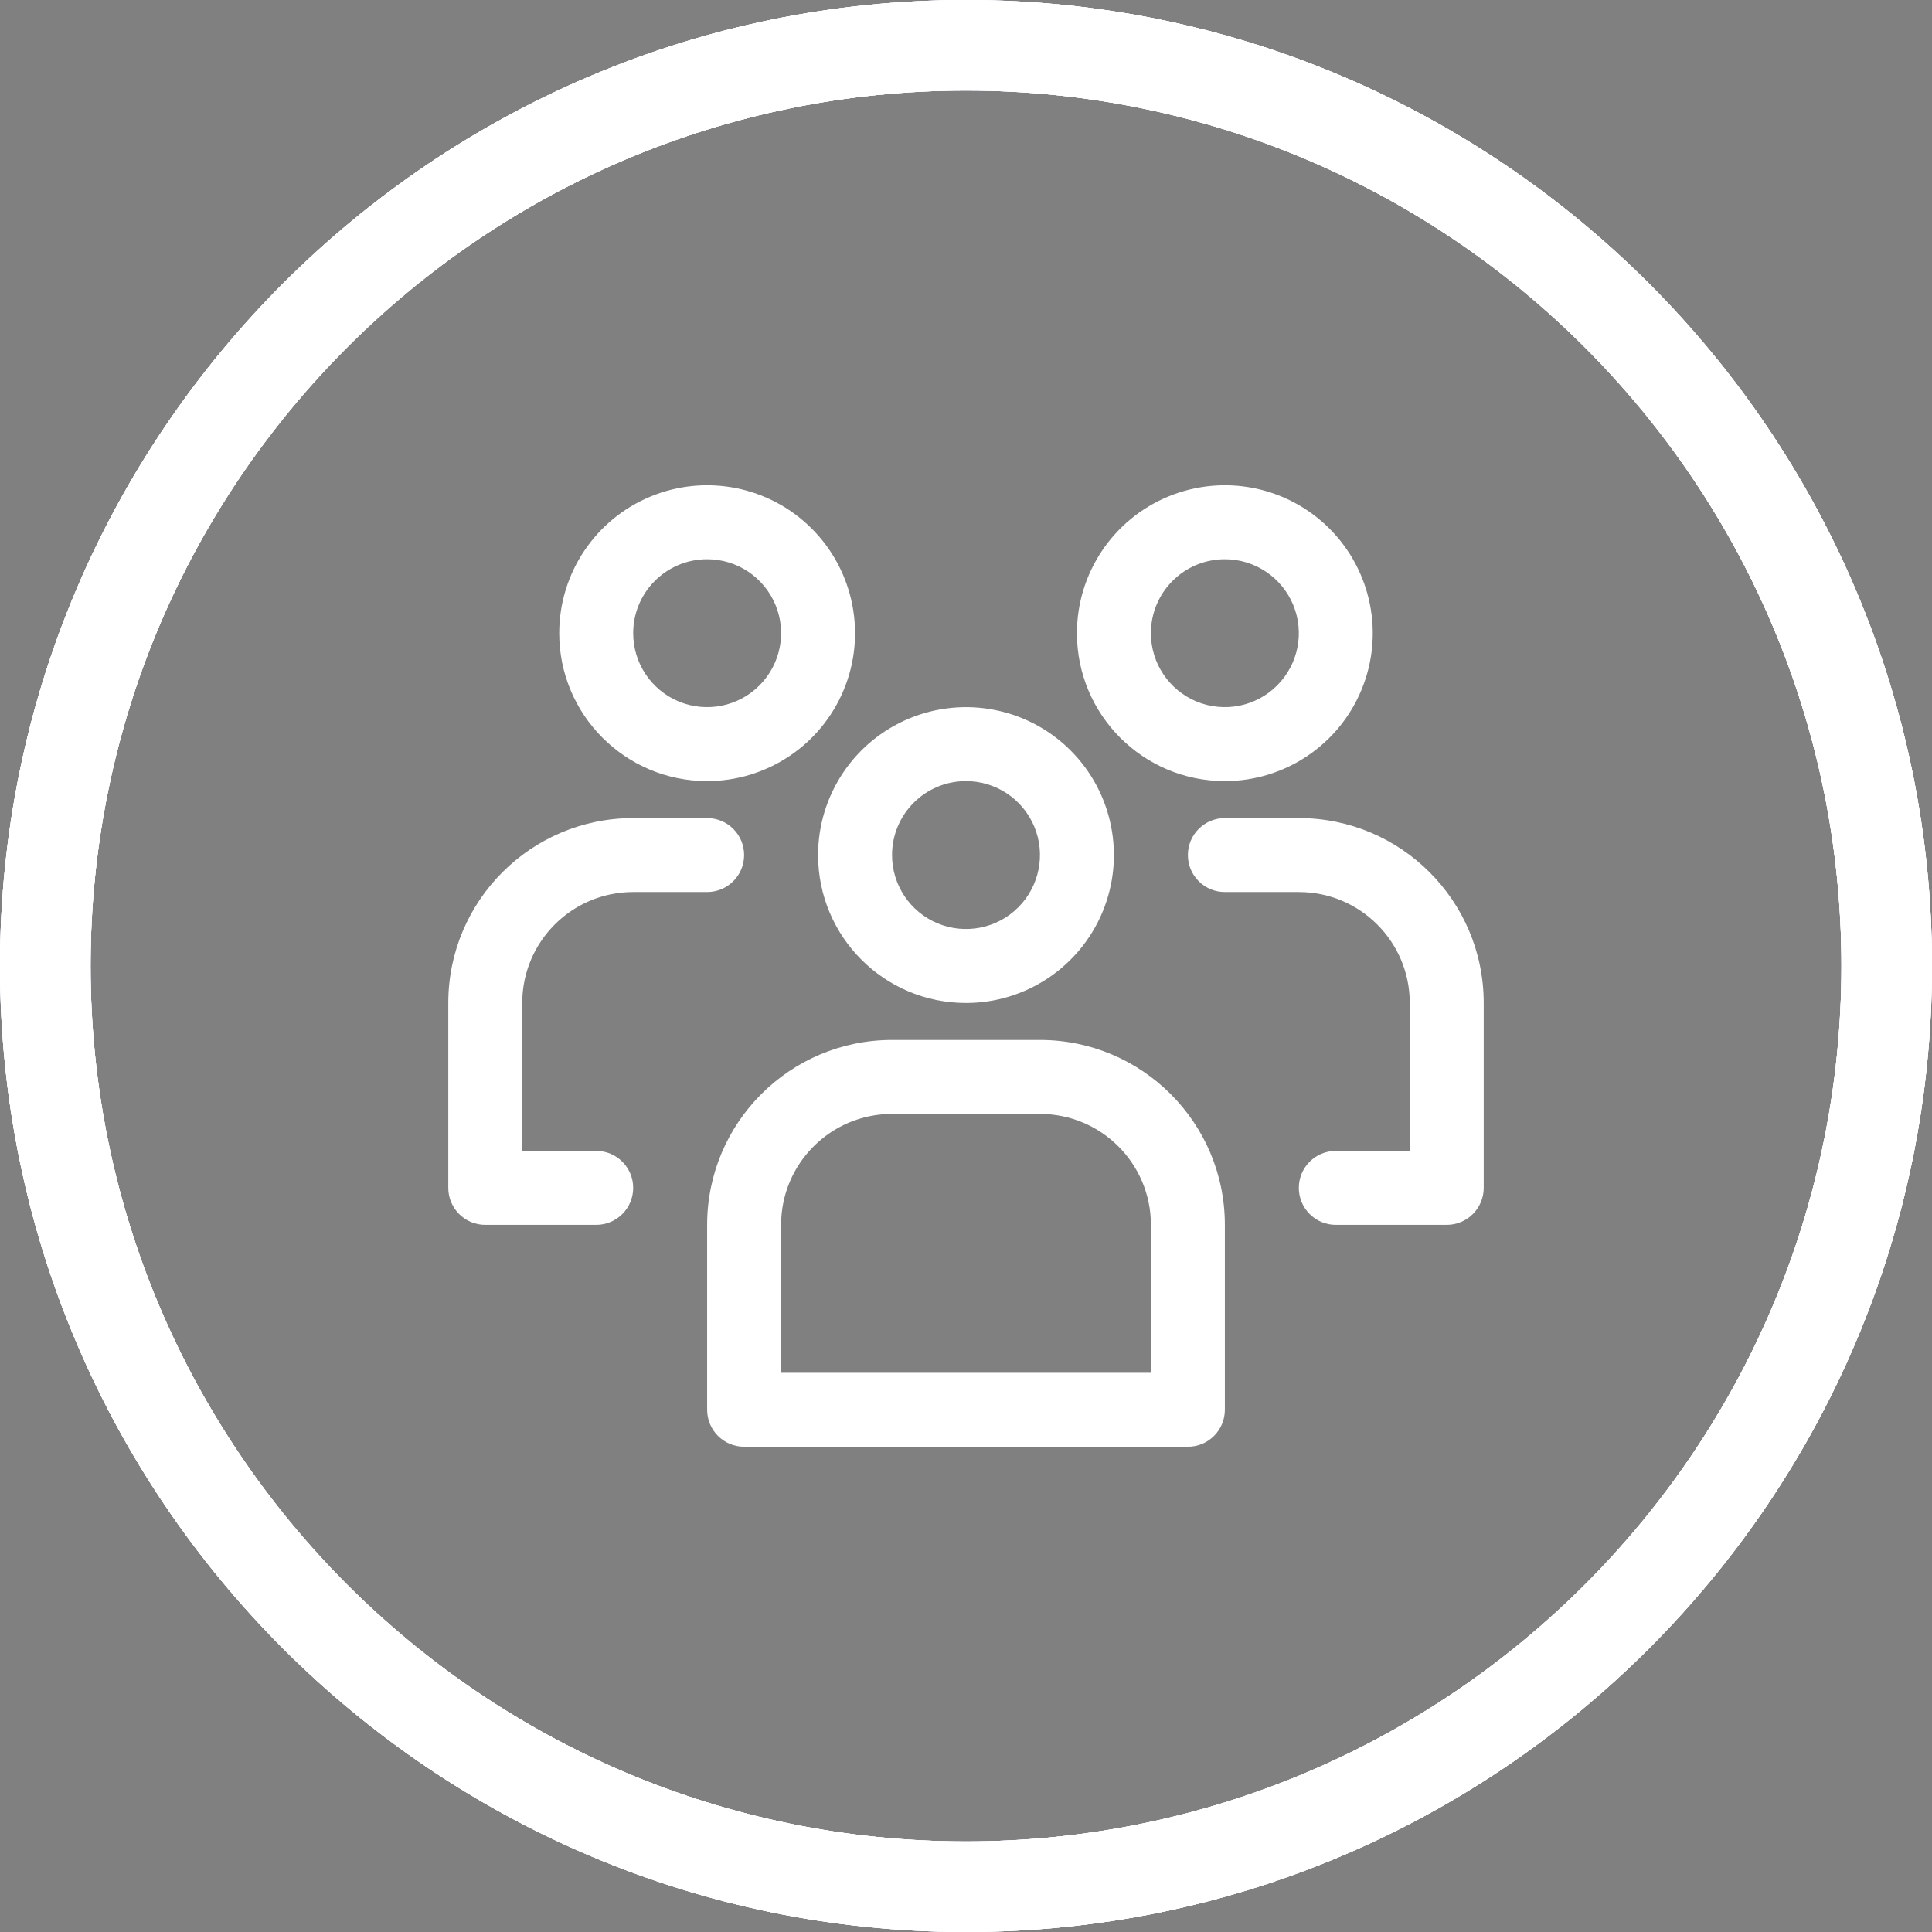
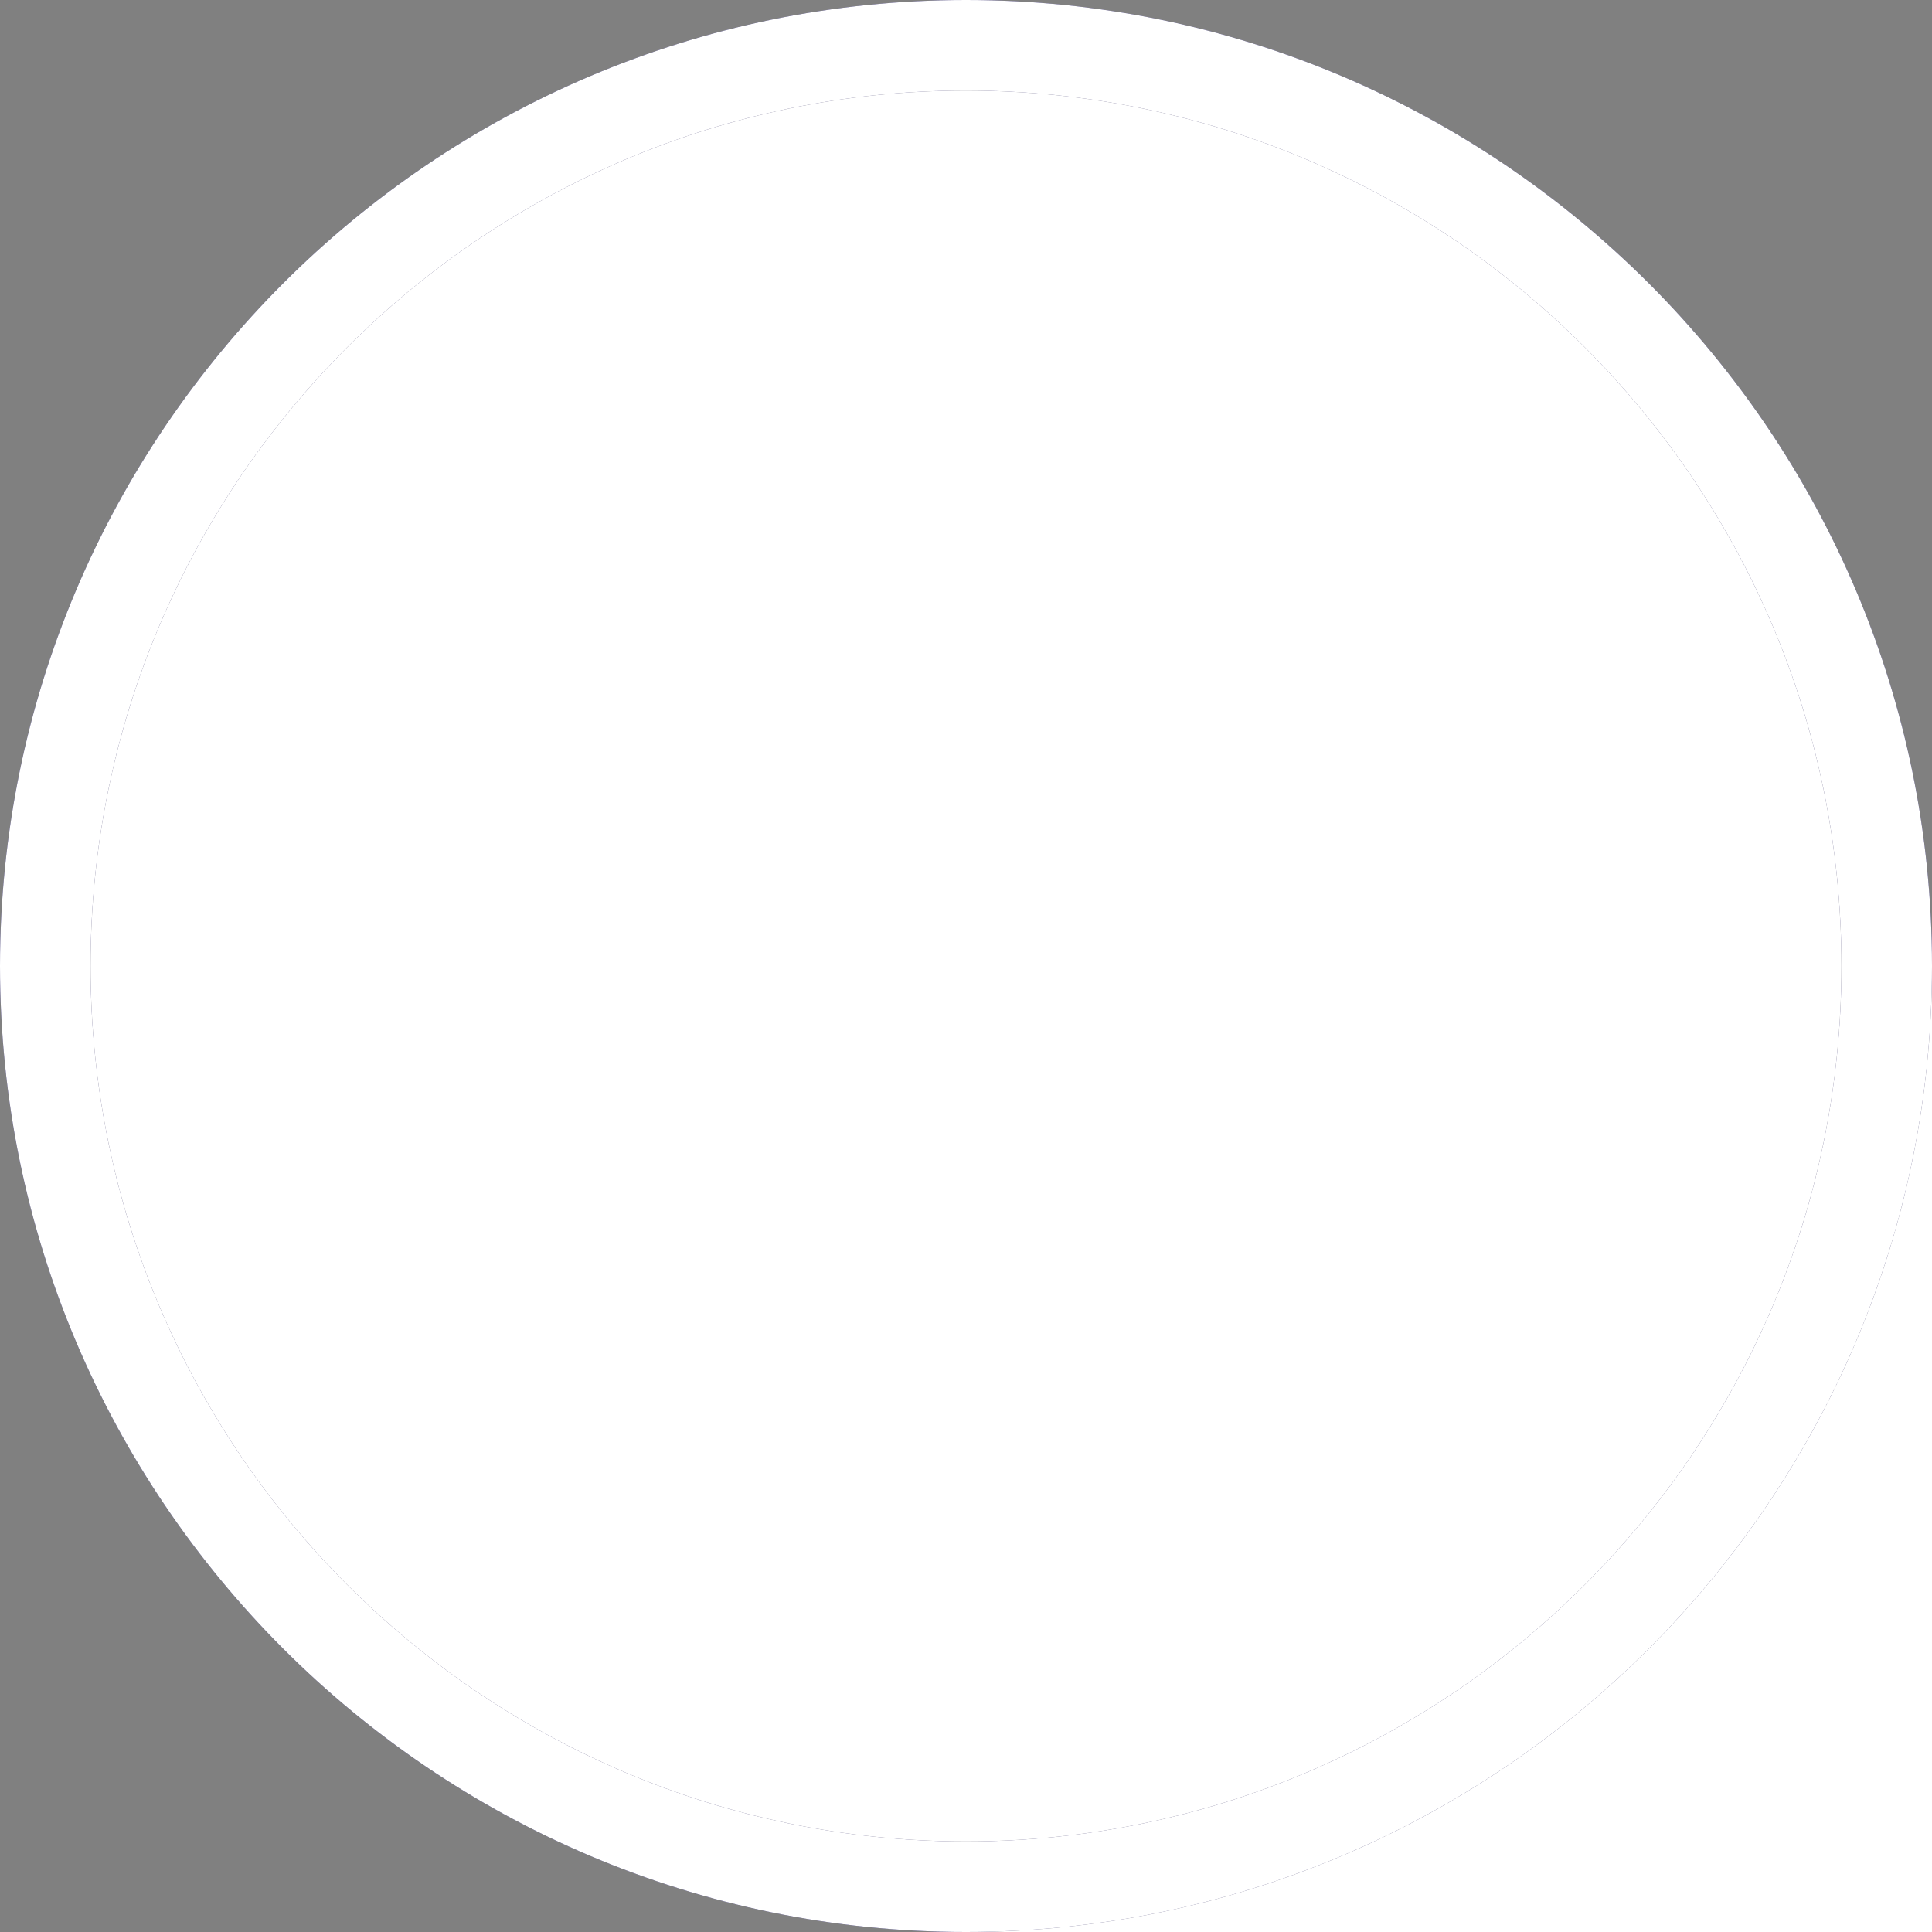
<svg xmlns="http://www.w3.org/2000/svg" id="Layer_1" data-name="Layer 1" viewBox="0 0 384 384">
  <rect x="0" y="0" width="384" height="384" fill="#808080" stroke="none" />
  <defs>
    <style>
      .cls-1 {
        fill: #fff;
      }

      .cls-1, .cls-2 {
        stroke-width: 0px;
      }

      .cls-2 {
        fill: #2e2675;
      }
    </style>
  </defs>
  <g>
    <g>
      <path class="cls-2" d="m384,192c0,105.87-86.13,192-192,192S0,297.87,0,192,86.13,0,192,0s192,86.13,192,192h0Zm-18,0c0-95.95-78.05-174-174-174S18,96.05,18,192s78.05,174,174,174,174-78.05,174-174h0Zm0,0" />
-       <path class="cls-1" d="m384,192c0,105.87-86.13,192-192,192S0,297.87,0,192,86.13,0,192,0s192,86.13,192,192h0Zm-18,0c0-95.95-78.05-174-174-174S18,96.05,18,192s78.05,174,174,174,174-78.05,174-174h0Zm0,0" />
    </g>
    <g>
-       <path class="cls-1" d="m384,192c0,105.87-86.13,192-192,192S0,297.87,0,192,86.13,0,192,0s192,86.13,192,192h0Zm-18,0c0-95.95-78.05-174-174-174S18,96.05,18,192s78.05,174,174,174,174-78.05,174-174h0Zm0,0" />
-       <path class="cls-1" d="m384,192c0,105.87-86.13,192-192,192S0,297.87,0,192,86.13,0,192,0s192,86.13,192,192h0Zm-18,0c0-95.95-78.05-174-174-174S18,96.05,18,192s78.05,174,174,174,174-78.05,174-174h0Zm0,0" />
+       <path class="cls-1" d="m384,192c0,105.87-86.13,192-192,192s192,86.13,192,192h0Zm-18,0c0-95.95-78.05-174-174-174S18,96.05,18,192s78.05,174,174,174,174-78.05,174-174h0Zm0,0" />
      <path class="cls-1" d="m384,192c0,105.87-86.13,192-192,192S0,297.87,0,192,86.13,0,192,0s192,86.13,192,192h0Zm-18,0c0-95.95-78.05-174-174-174S18,96.05,18,192s78.05,174,174,174,174-78.05,174-174h0Zm0,0" />
    </g>
  </g>
  <path class="cls-1" d="m243.45,155.25c11.89,0,22.61-7.16,27.16-18.15,4.55-10.98,2.03-23.63-6.37-32.04-8.41-8.41-21.05-10.92-32.04-6.37-10.99,4.55-18.15,15.27-18.15,27.16,0,16.24,13.16,29.4,29.4,29.4h0Zm0-44.1c5.95,0,11.3,3.58,13.58,9.07,2.28,5.49,1.02,11.81-3.19,16.02-4.2,4.21-10.53,5.46-16.02,3.19-5.49-2.28-9.07-7.63-9.07-13.58,0-8.12,6.58-14.7,14.7-14.7h0Zm-102.9,44.1c11.89,0,22.61-7.16,27.16-18.15,4.55-10.98,2.03-23.63-6.37-32.04-8.41-8.41-21.05-10.92-32.04-6.37-10.99,4.55-18.15,15.27-18.15,27.16,0,16.24,13.16,29.4,29.4,29.4h0Zm0-44.1c5.95,0,11.3,3.58,13.58,9.07,2.28,5.49,1.02,11.81-3.19,16.02-4.2,4.21-10.53,5.46-16.02,3.19-5.49-2.28-9.07-7.63-9.07-13.58,0-8.12,6.58-14.7,14.7-14.7h0Zm51.45,88.2c11.89,0,22.61-7.16,27.16-18.15,4.55-10.98,2.03-23.63-6.37-32.04-8.41-8.41-21.05-10.92-32.04-6.37-10.99,4.55-18.15,15.27-18.15,27.16,0,16.24,13.16,29.4,29.4,29.4h0Zm0-44.1c5.95,0,11.3,3.58,13.58,9.07,2.28,5.49,1.02,11.81-3.19,16.02-4.2,4.21-10.52,5.46-16.02,3.19-5.49-2.28-9.07-7.63-9.07-13.58,0-8.12,6.58-14.7,14.7-14.7h0Zm66.15,7.35h-14.7c-4.06,0-7.35,3.29-7.35,7.35s3.29,7.35,7.35,7.35h14.7c12.18,0,22.05,9.87,22.05,22.05v29.4h-14.7c-4.06,0-7.35,3.29-7.35,7.35s3.29,7.35,7.35,7.35h22.05c4.06,0,7.35-3.29,7.35-7.35v-36.75c0-20.3-16.45-36.75-36.75-36.75h0Zm-132.3,14.7h14.7c4.06,0,7.35-3.29,7.35-7.35s-3.29-7.35-7.35-7.35h-14.7c-20.3,0-36.75,16.45-36.75,36.75v36.75c0,4.06,3.29,7.35,7.35,7.35h22.05c4.06,0,7.35-3.29,7.35-7.35s-3.29-7.35-7.35-7.35h-14.7v-29.4c0-12.18,9.87-22.05,22.05-22.05h0Zm80.85,29.4h-29.4c-20.3,0-36.75,16.45-36.75,36.75v36.75c0,4.06,3.29,7.35,7.35,7.35h88.2c4.06,0,7.35-3.29,7.35-7.35v-36.75c0-20.3-16.45-36.75-36.75-36.75h0Zm22.05,66.15h-73.5v-29.4c0-12.18,9.87-22.05,22.05-22.05h29.4c12.18,0,22.05,9.87,22.05,22.05v29.4Zm0,0" />
</svg>